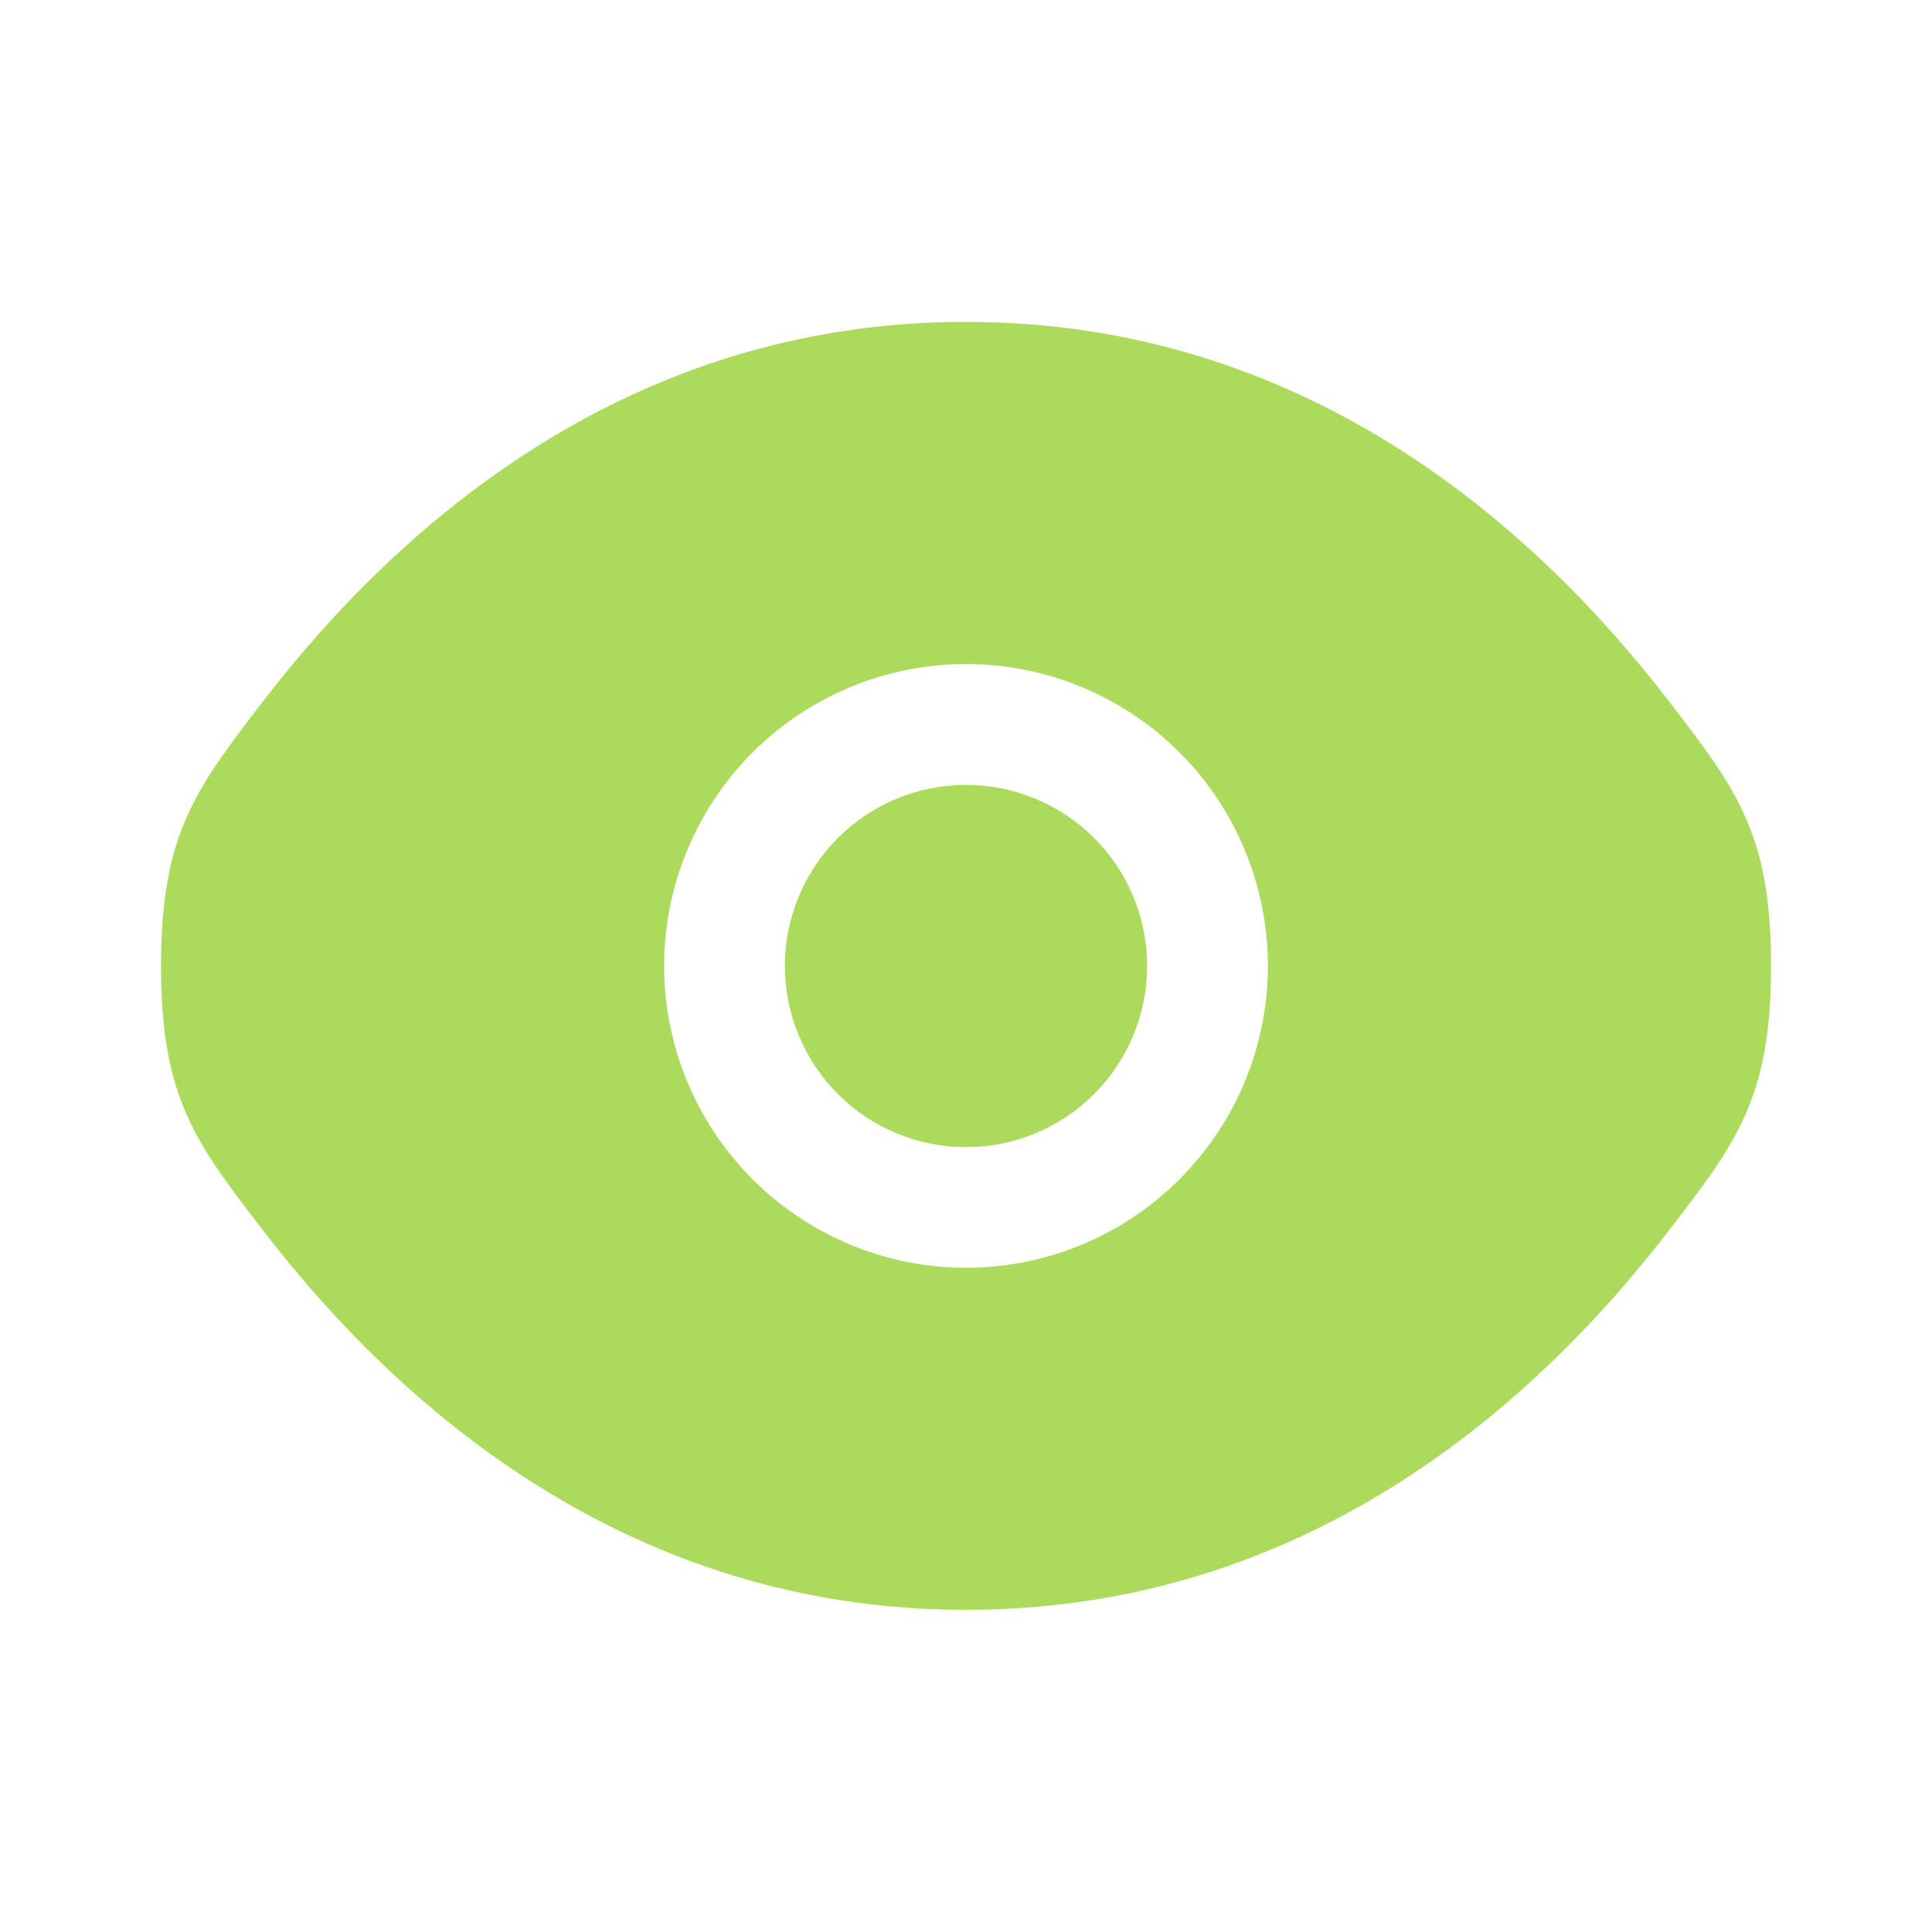
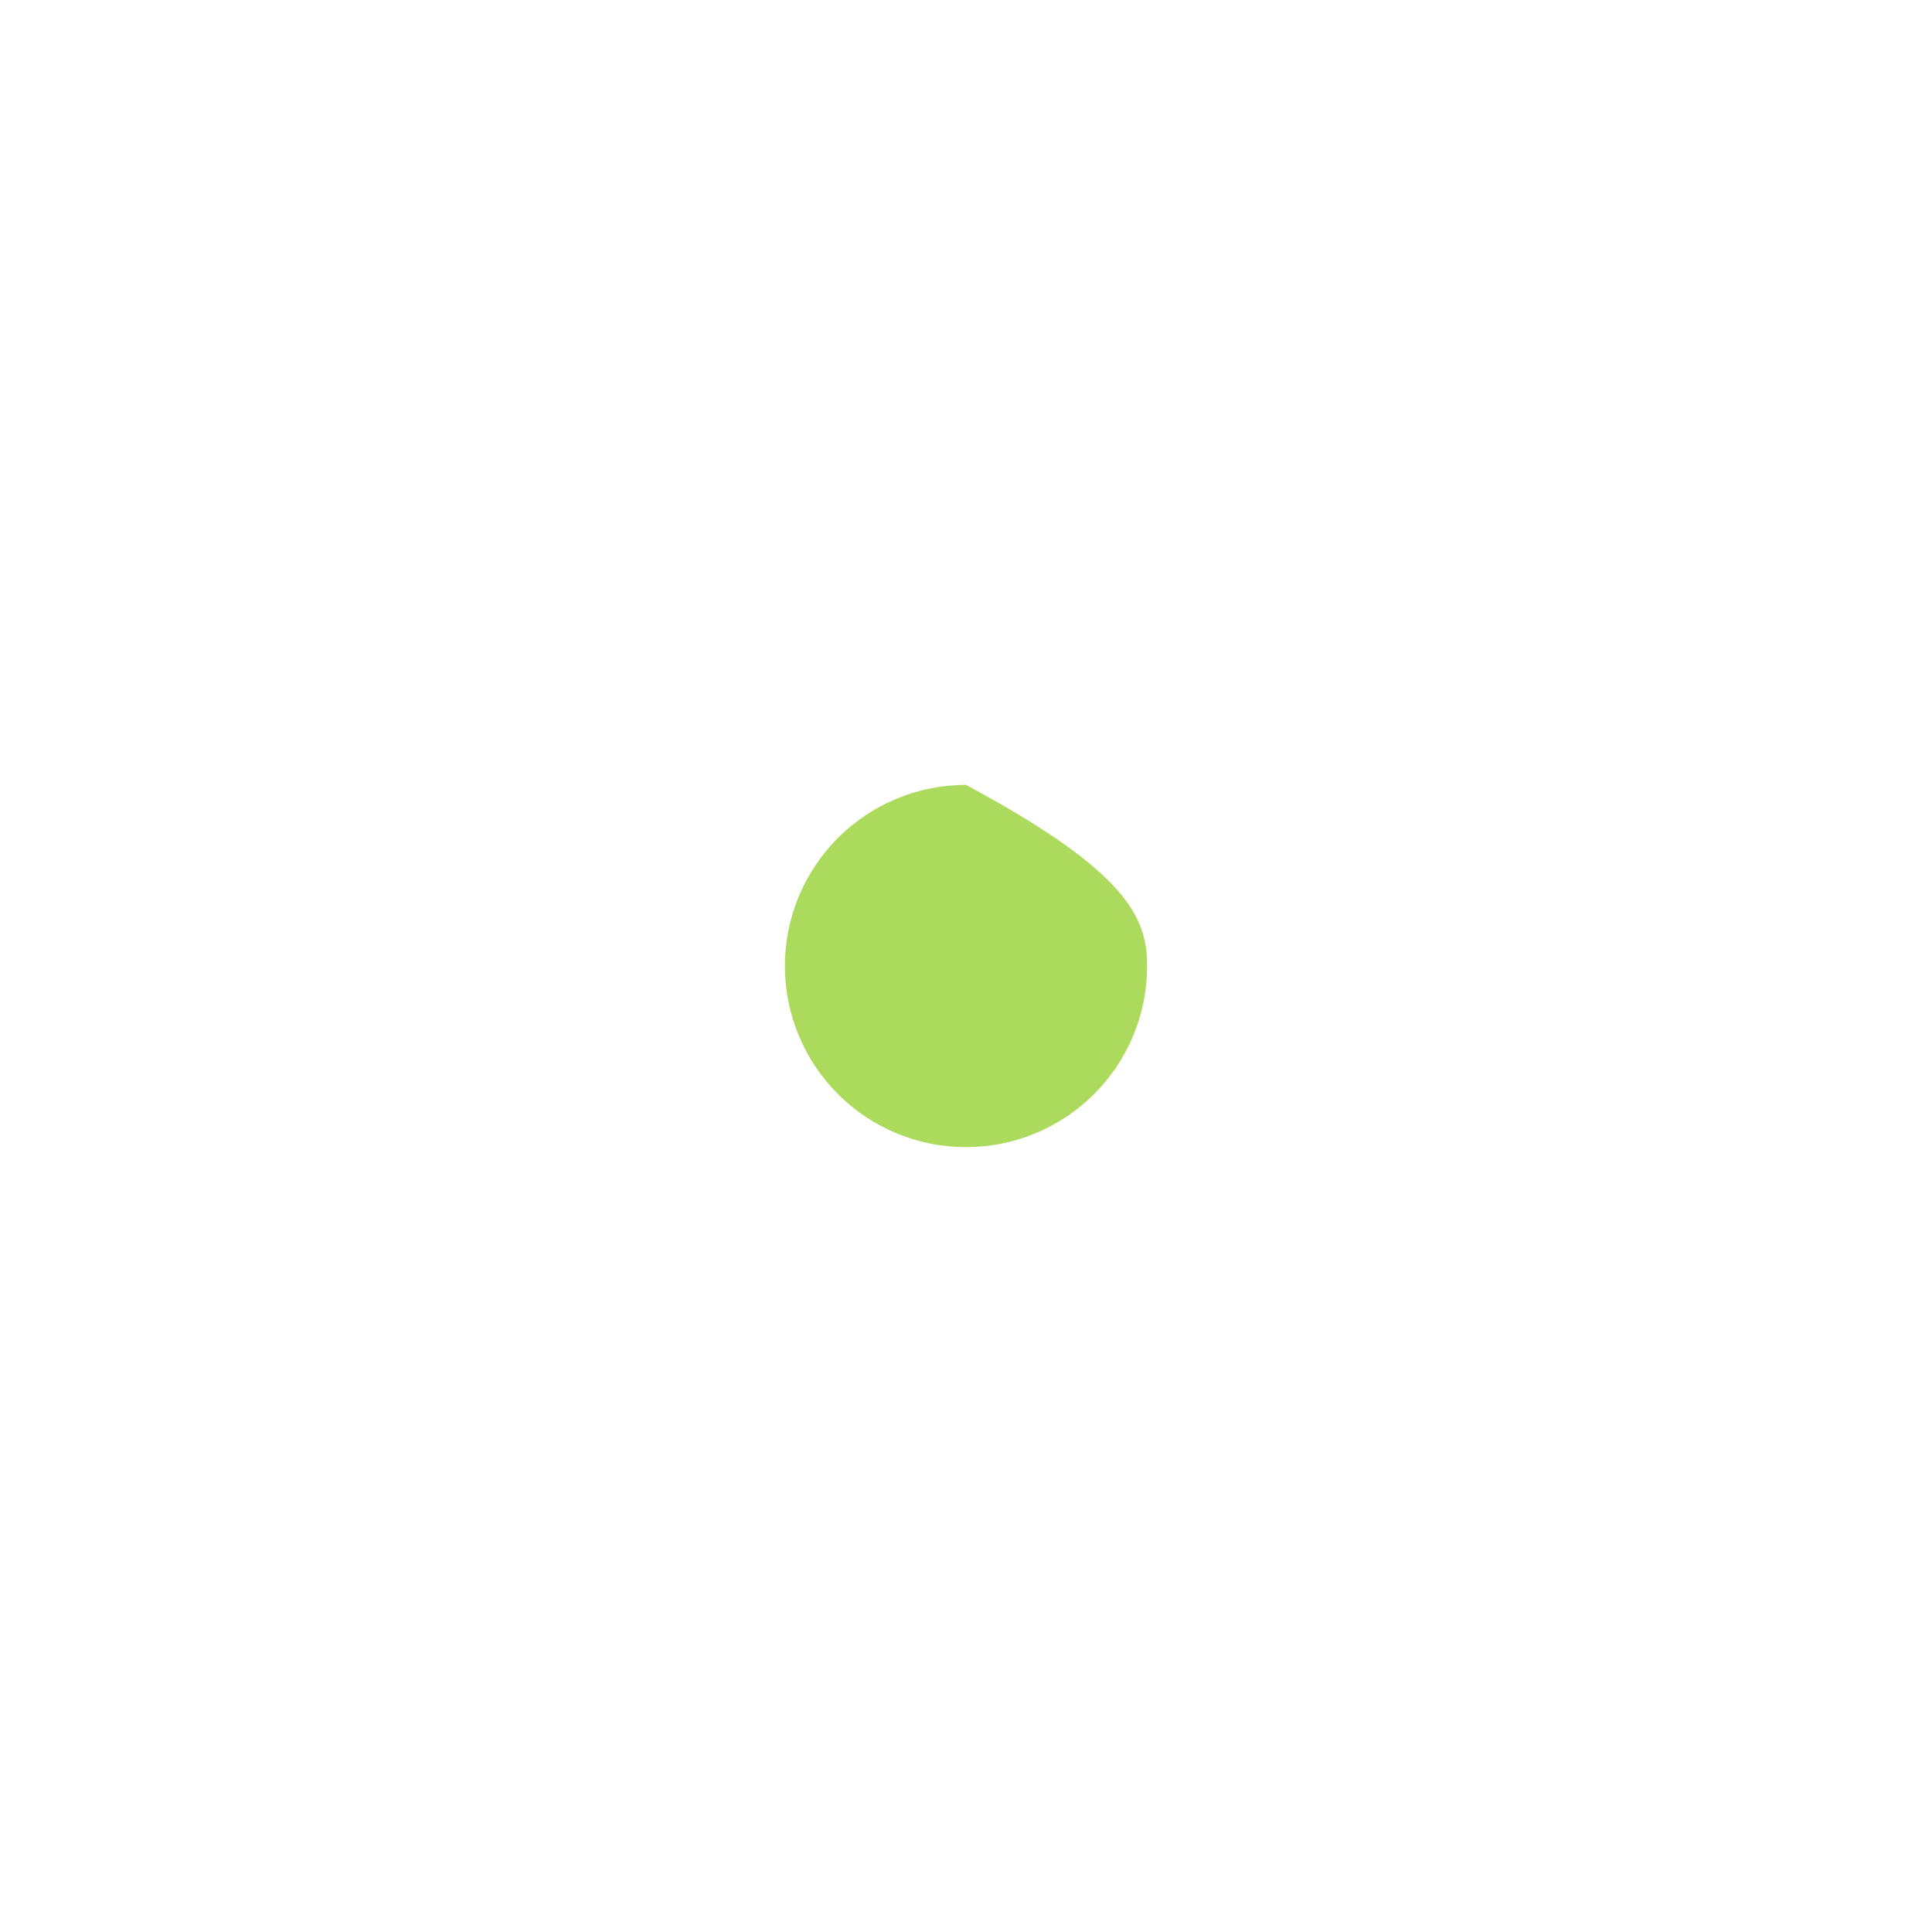
<svg xmlns="http://www.w3.org/2000/svg" width="20" height="20" viewBox="0 0 20 20" fill="none">
-   <path d="M8.125 10C8.125 9.503 8.323 9.026 8.674 8.674C9.026 8.323 9.503 8.125 10 8.125C10.497 8.125 10.974 8.323 11.326 8.674C11.678 9.026 11.875 9.503 11.875 10C11.875 10.497 11.678 10.974 11.326 11.326C10.974 11.678 10.497 11.875 10 11.875C9.503 11.875 9.026 11.678 8.674 11.326C8.323 10.974 8.125 10.497 8.125 10Z" fill="#ACDA5D" />
-   <path fill-rule="evenodd" clip-rule="evenodd" d="M1.667 9.999C1.667 11.365 2.021 11.825 2.729 12.745C4.144 14.582 6.515 16.665 10 16.665C13.485 16.665 15.857 14.582 17.271 12.745C17.98 11.825 18.334 11.364 18.334 9.999C18.334 8.632 17.98 8.173 17.271 7.252C15.857 5.415 13.485 3.332 10 3.332C6.515 3.332 4.144 5.415 2.729 7.252C2.021 8.174 1.667 8.633 1.667 9.999ZM10 6.874C9.172 6.874 8.377 7.203 7.791 7.789C7.205 8.375 6.875 9.17 6.875 9.999C6.875 10.828 7.205 11.622 7.791 12.208C8.377 12.794 9.172 13.124 10 13.124C10.829 13.124 11.624 12.794 12.21 12.208C12.796 11.622 13.125 10.828 13.125 9.999C13.125 9.17 12.796 8.375 12.21 7.789C11.624 7.203 10.829 6.874 10 6.874Z" fill="#ACDA5D" />
+   <path d="M8.125 10C8.125 9.503 8.323 9.026 8.674 8.674C9.026 8.323 9.503 8.125 10 8.125C11.678 9.026 11.875 9.503 11.875 10C11.875 10.497 11.678 10.974 11.326 11.326C10.974 11.678 10.497 11.875 10 11.875C9.503 11.875 9.026 11.678 8.674 11.326C8.323 10.974 8.125 10.497 8.125 10Z" fill="#ACDA5D" />
</svg>